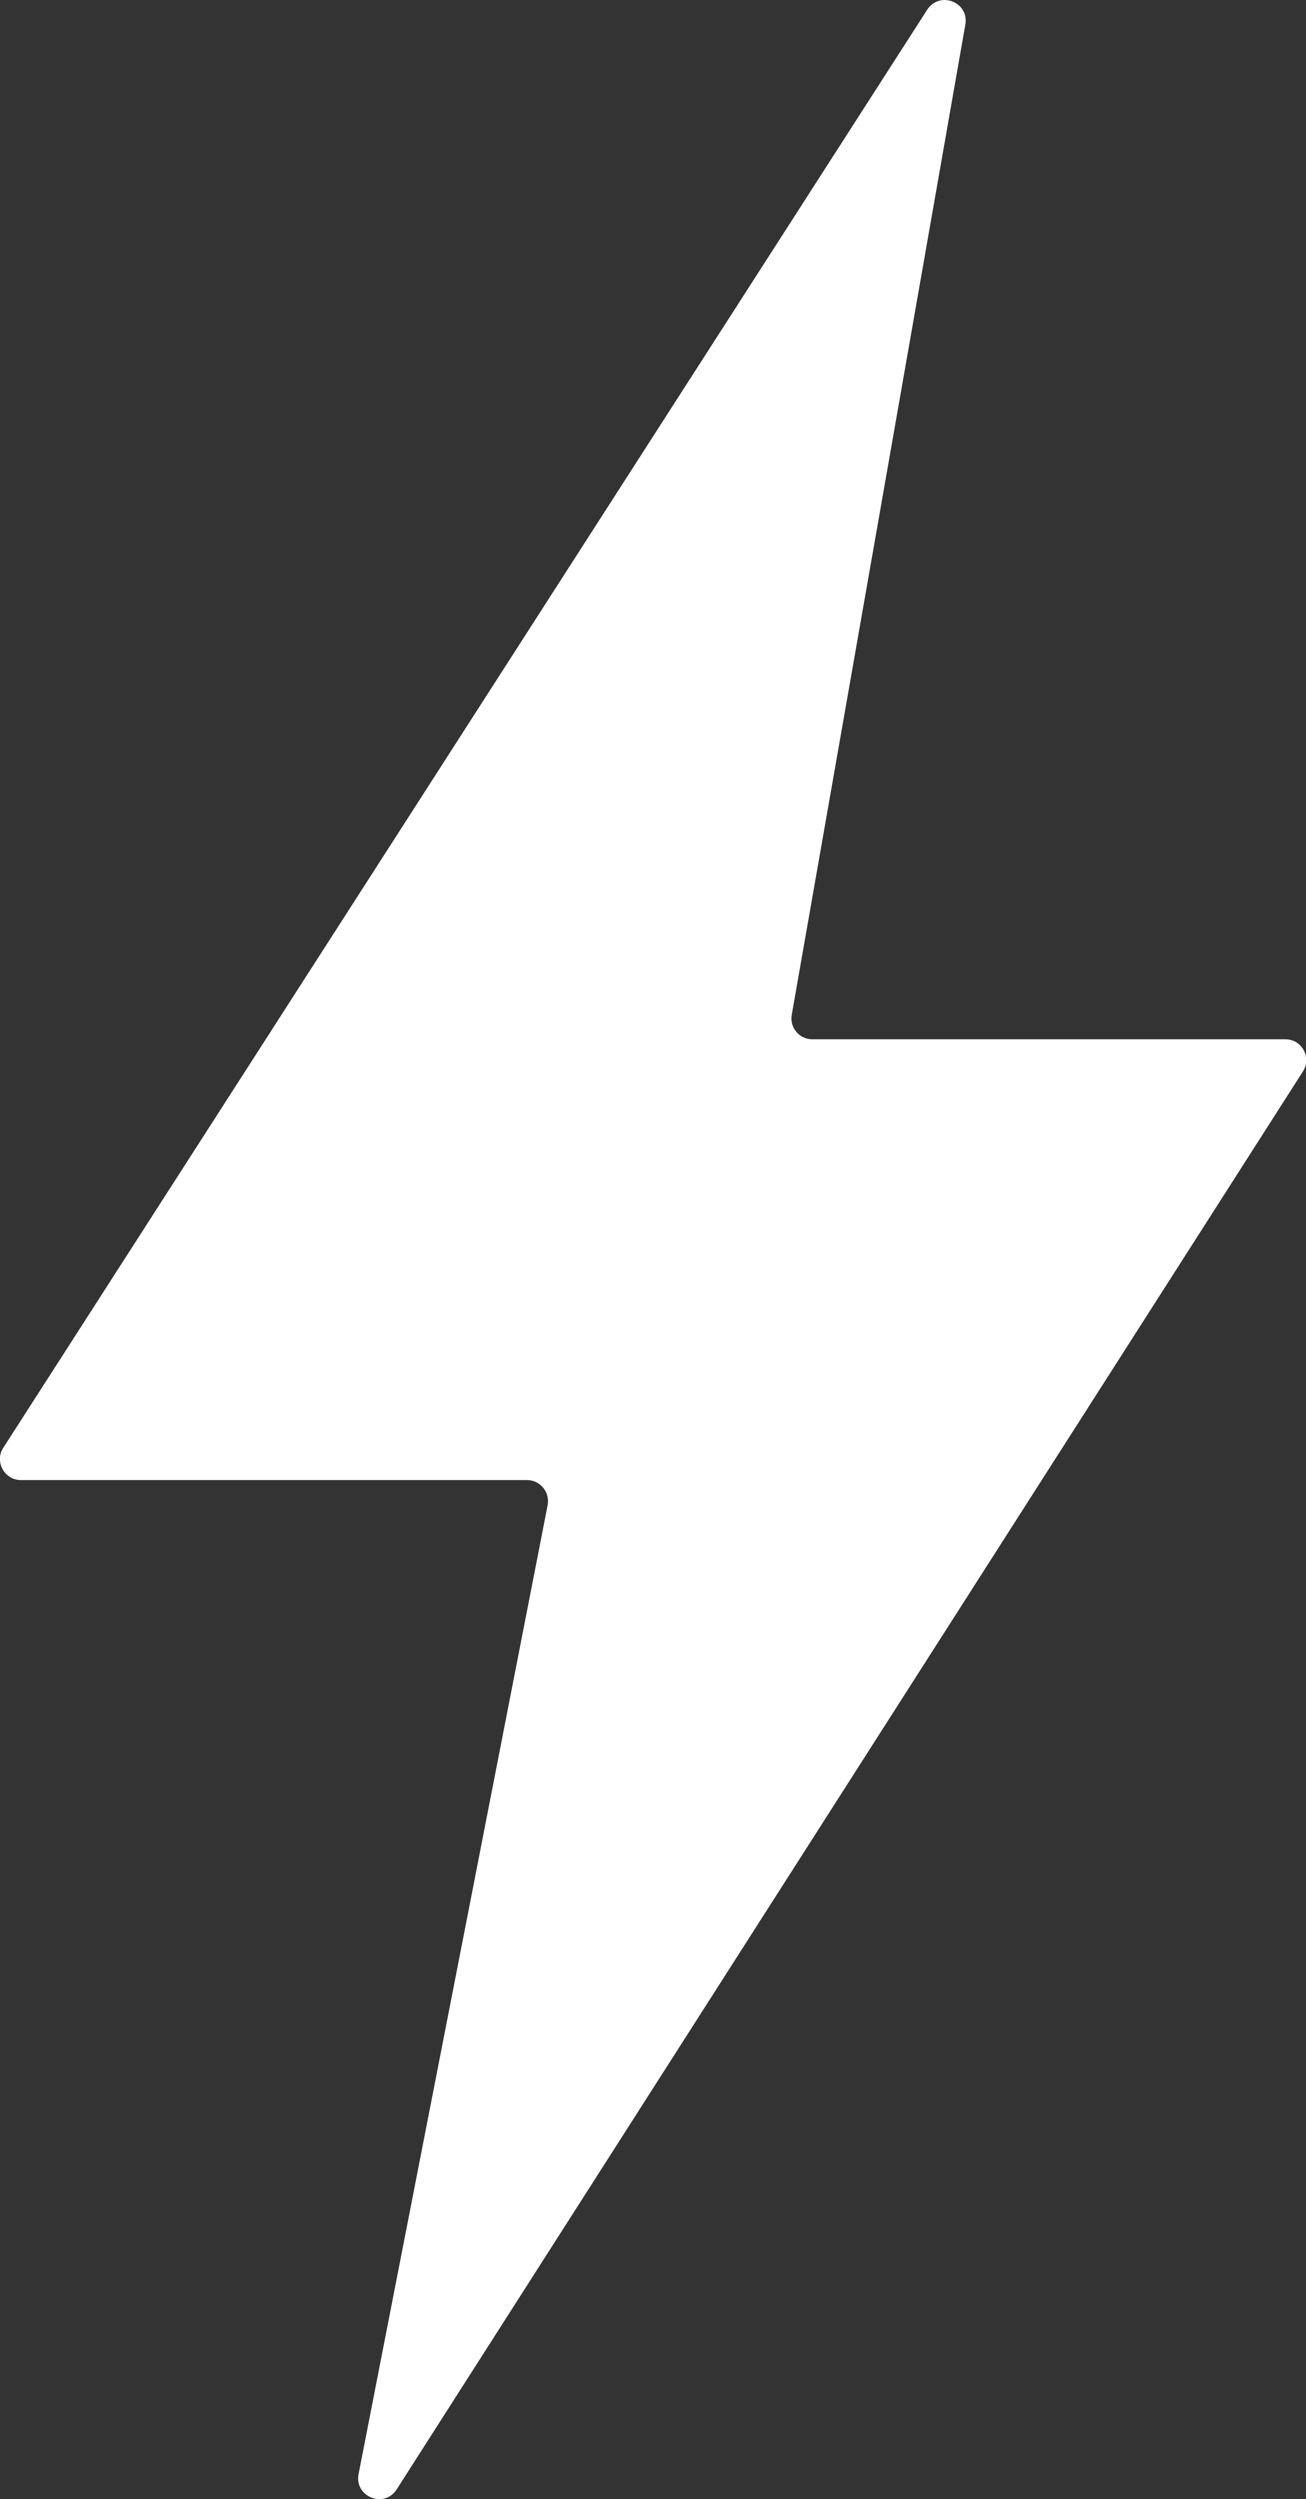
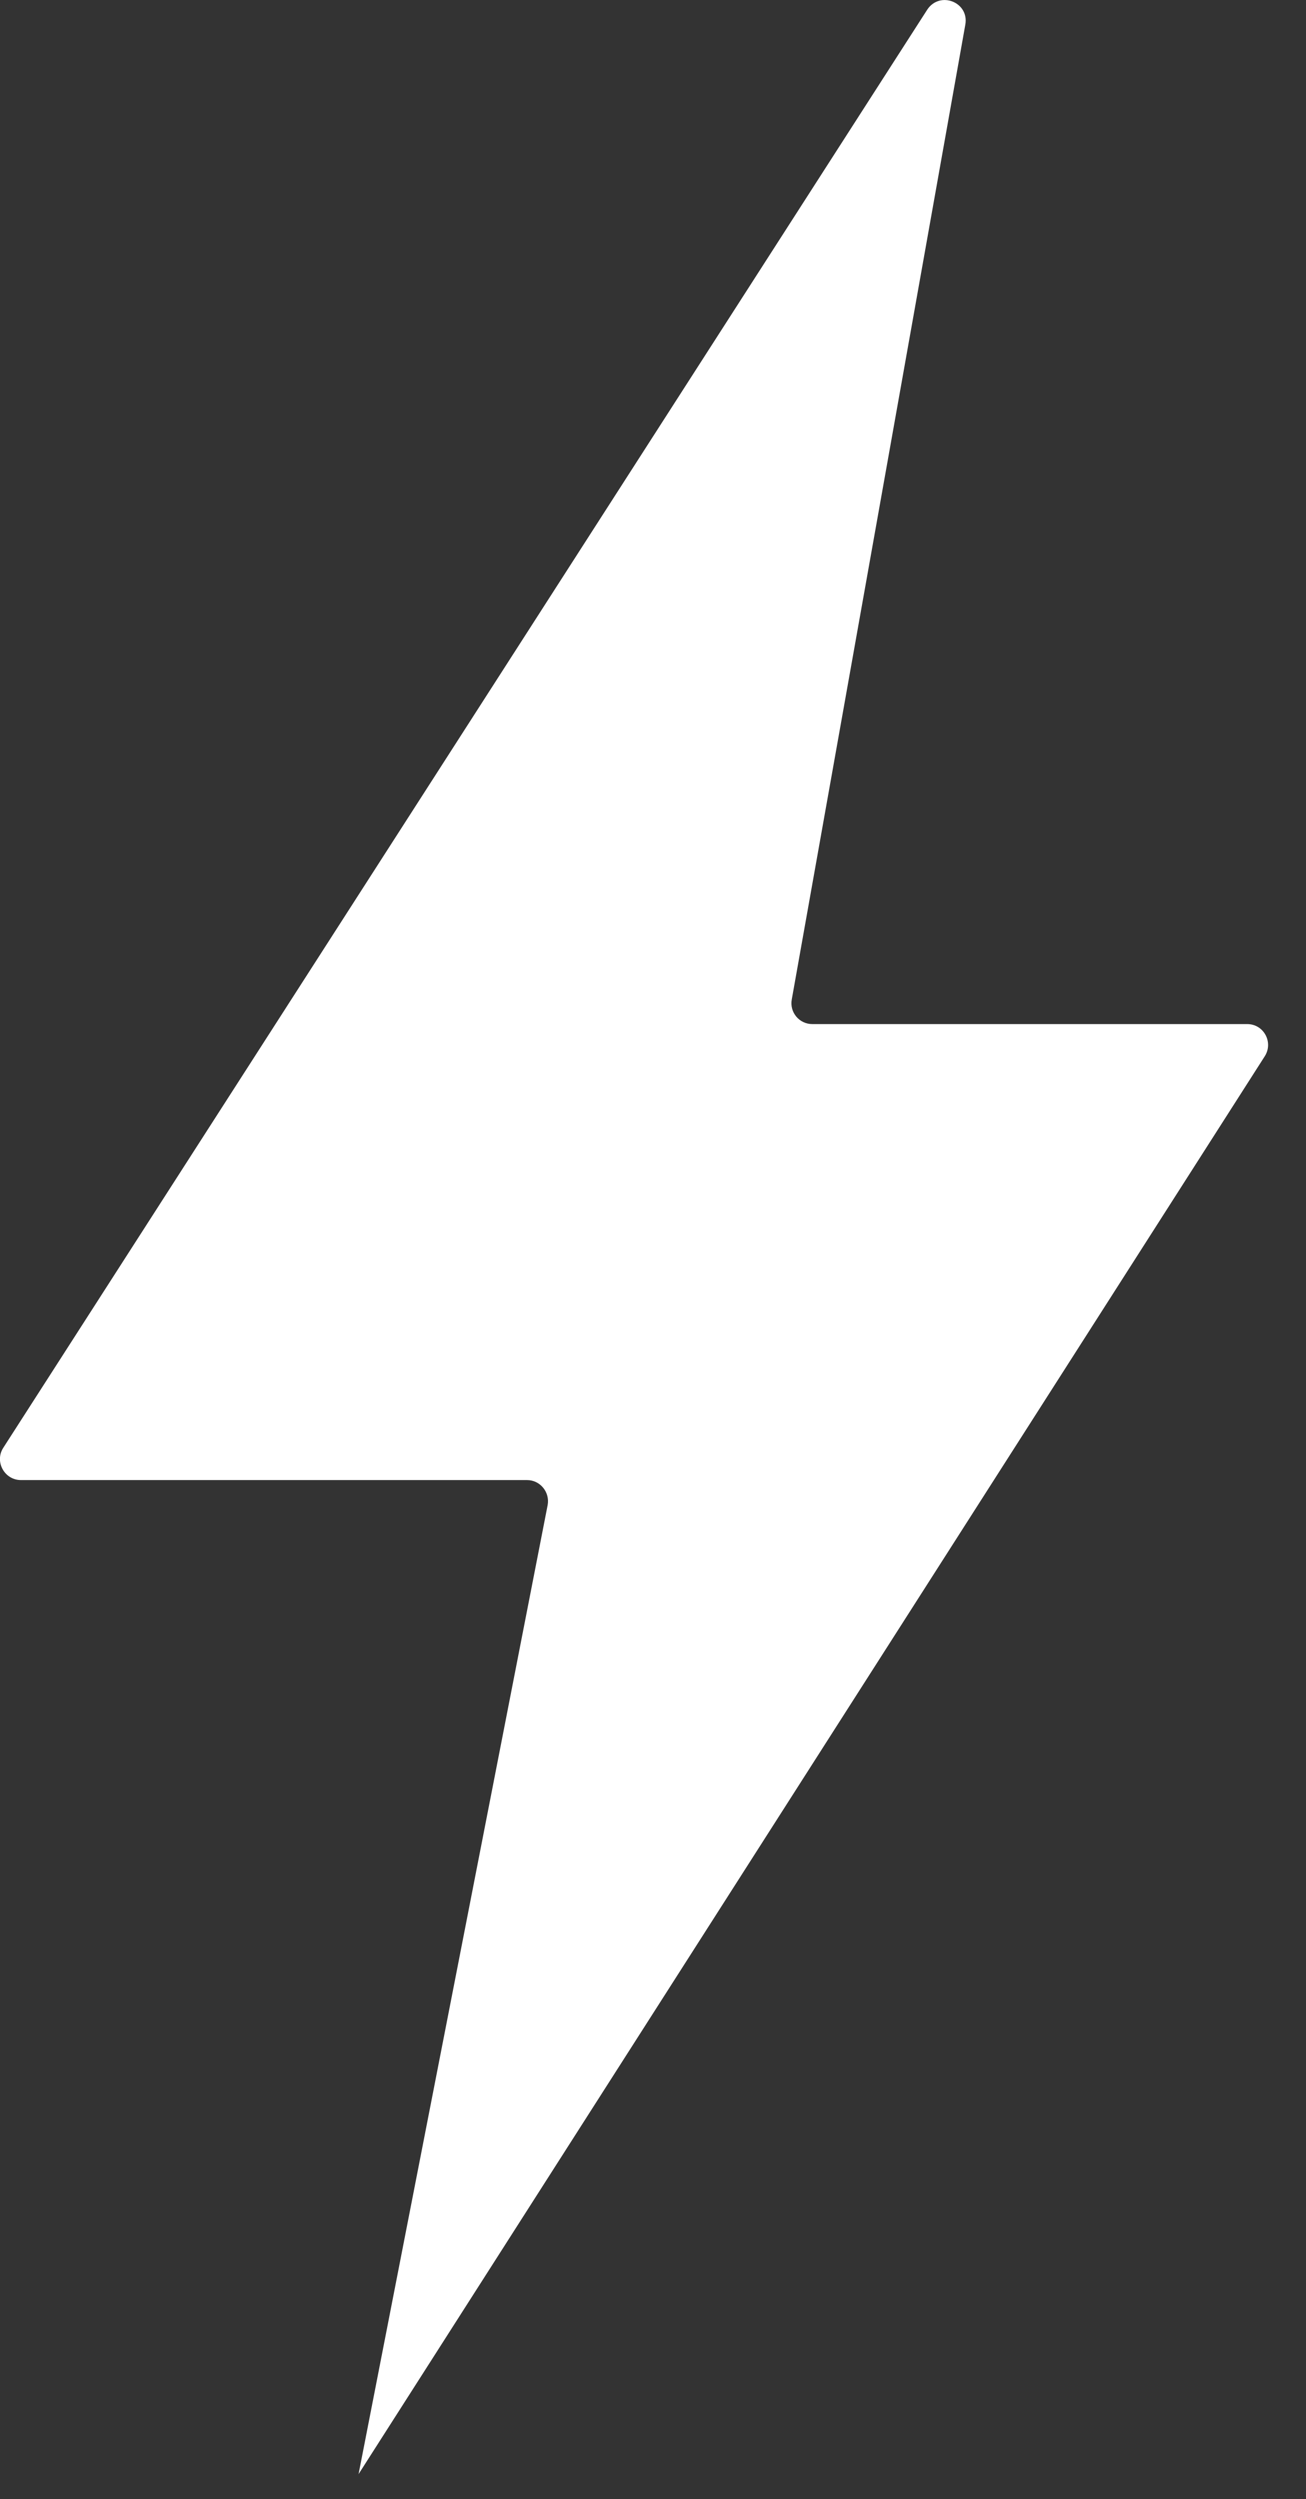
<svg xmlns="http://www.w3.org/2000/svg" x="0px" y="0px" viewBox="0 0 386.8 739.9" style="enable-background:new 0 0 386.8 739.9;" xml:space="preserve">
  <rect x="0" y="0" width="386.8" height="739.9" fill="#333333" stroke="none" />
  <style type="text/css"> .st0{display:none;} .st1{display:inline;opacity:0.1;} .st2{fill:#D4D6D9;stroke:#566069;stroke-miterlimit:10;} .st3{fill:#AFB3B8;stroke:#566069;stroke-miterlimit:10;} .st4{fill:none;stroke:#FFFFFF;stroke-width:2;stroke-miterlimit:10;} .st5{fill:none;stroke:#D5D8DA;stroke-width:0.283;stroke-miterlimit:10;} .st6{fill:none;stroke:#BAC0C3;stroke-width:0.274;stroke-miterlimit:10;} .st7{fill:none;stroke:#BAC0C3;stroke-width:0.283;stroke-miterlimit:10;} .st8{fill:#FFFFFF;} .st9{fill-rule:evenodd;clip-rule:evenodd;fill:#FFFFFF;} .st10{opacity:0.3;} .st11{fill:#D4EAFF;} .st12{fill:#1D2362;} .st13{clip-path:url(#SVGID_10_);} .st14{fill:none;stroke:#030427;stroke-width:0.426;stroke-miterlimit:10;} .st15{fill:#EDEDED;} .st16{fill:#EBEBEB;} .st17{fill:#E1E0E0;} .st18{fill:#D5DAE8;} .st19{fill:#E9580C;} .st20{fill:#706F38;} .st21{fill:#E8E8E8;} .st22{fill:#989898;} .st23{opacity:0.438;fill:#CED0D4;} .st24{opacity:0.27;fill:#343D4C;} .st25{fill:#C2C5CD;} .st26{clip-path:url(#SVGID_18_);} .st27{fill:#E6F2F4;} .st28{fill:#61C4C6;} .st29{opacity:0.42;fill:#FFFFFF;} .st30{fill:#BAF90E;} .st31{fill:#9D7CCF;} .st32{opacity:0.27;fill:none;} .st33{clip-path:url(#SVGID_20_);} .st34{opacity:0.26;clip-path:url(#SVGID_20_);fill:#FFFFFF;} .st35{fill:#E4E8EB;} .st36{fill:#DFD7DD;} .st37{fill:#E74C22;} .st38{clip-path:url(#SVGID_22_);} .st39{fill:#6F6E76;} .st40{clip-path:url(#SVGID_24_);} .st41{clip-path:url(#SVGID_26_);} .st42{opacity:0.26;clip-path:url(#SVGID_26_);fill:#FFFFFF;} .st43{clip-path:url(#SVGID_28_);} .st44{fill:#EEEDED;} .st45{fill:none;} .st46{fill:#13525B;} .st47{fill:#646FBF;} .st48{fill:#45B46B;} .st49{fill:#031AAE;} .st50{fill:#FF7600;} .st51{fill:#57C9CC;} .st52{fill:#828791;} .st53{clip-path:url(#SVGID_30_);} .st54{fill:none;stroke:#000000;stroke-width:5.453;stroke-miterlimit:10;} .st55{fill:none;stroke:#BCCE00;stroke-miterlimit:10;} .st56{fill:#FF9700;} .st57{fill:#FF5465;} .st58{fill:none;stroke:#1D252C;stroke-width:8.008748e-02;stroke-miterlimit:10;} .st59{fill:none;stroke:#FFFFFF;stroke-width:8.008748e-02;stroke-miterlimit:10;} .st60{fill-rule:evenodd;clip-rule:evenodd;} .st61{fill:none;stroke:#000000;stroke-width:0.277;stroke-miterlimit:10;} .st62{fill:none;stroke:#1D252C;stroke-width:7.214002e-02;stroke-miterlimit:10;} .st63{clip-path:url(#SVGID_32_);} .st64{clip-path:url(#SVGID_34_);} .st65{fill:none;stroke:#1D252C;stroke-width:8.864377e-02;stroke-miterlimit:10;} .st66{fill:none;stroke:#000000;stroke-width:0.278;stroke-miterlimit:10;} .st67{fill:none;stroke:#000000;stroke-width:0.515;stroke-miterlimit:10;} .st68{fill:none;stroke:#000000;stroke-width:0.515;stroke-miterlimit:10;stroke-dasharray:0.518,2.071;} .st69{fill:none;stroke:#1825AF;stroke-width:5.952;stroke-miterlimit:10;} .st70{fill:none;stroke:#1825AF;stroke-width:4.916;stroke-miterlimit:10;} .st71{fill:none;stroke:#1825AF;stroke-width:4.061;stroke-miterlimit:10;} .st72{fill:none;stroke:#1825AF;stroke-width:3.354;stroke-miterlimit:10;} .st73{fill:none;stroke:#1825AF;stroke-width:2.771;stroke-miterlimit:10;} .st74{fill:none;stroke:#1825AF;stroke-width:2.289;stroke-miterlimit:10;} .st75{fill:none;stroke:#1825AF;stroke-width:1.891;stroke-miterlimit:10;} .st76{fill:none;stroke:#1825AF;stroke-width:1.562;stroke-miterlimit:10;} .st77{fill:none;stroke:#1825AF;stroke-width:1.29;stroke-miterlimit:10;} .st78{clip-path:url(#SVGID_36_);} .st79{fill:none;stroke:#19F128;stroke-miterlimit:10;} .st80{fill:none;stroke:#000000;stroke-width:0.283;stroke-miterlimit:10;} .st81{fill:none;stroke:#000000;stroke-width:0.403;stroke-miterlimit:10;} .st82{fill:none;stroke:#000000;stroke-width:0.363;stroke-miterlimit:10;} .st83{fill:none;stroke:#7B868C;stroke-miterlimit:10;} .st84{fill:none;stroke:#1D252C;stroke-miterlimit:10;} .st85{fill:none;stroke:#1D252C;stroke-width:0.886;stroke-miterlimit:10;} .st86{fill:none;stroke:#1D252C;stroke-width:0.929;stroke-miterlimit:10;} .st87{fill:none;stroke:#1D252C;stroke-width:0.843;stroke-miterlimit:10;} .st88{fill:#CDD0D4;} .st89{clip-path:url(#SVGID_42_);} .st90{clip-path:url(#SVGID_42_);fill:none;stroke:#1D252C;stroke-width:0.843;stroke-miterlimit:10;} .st91{clip-path:url(#SVGID_44_);} .st92{fill:#BFE9FF;} .st93{clip-path:url(#SVGID_48_);} .st94{fill:#200067;} .st95{fill-rule:evenodd;clip-rule:evenodd;fill:#200067;} .st96{fill:none;stroke:#200067;stroke-width:7.214002e-02;stroke-miterlimit:10;} .st97{fill:none;stroke:#200067;stroke-width:0.147;stroke-miterlimit:10;} .st98{fill:none;stroke:#200067;stroke-width:0.137;stroke-miterlimit:10;} .st99{fill:none;stroke:#200067;stroke-width:0.124;stroke-miterlimit:10;} .st100{fill:#1D252C;stroke:#200067;stroke-width:0.137;stroke-miterlimit:10;} .st101{clip-path:url(#SVGID_50_);} .st102{clip-path:url(#SVGID_52_);} .st103{clip-path:url(#SVGID_54_);} .st104{fill:none;stroke:#1D252C;stroke-width:0.147;stroke-miterlimit:10;} .st105{fill:none;stroke:#1D252C;stroke-width:0.137;stroke-miterlimit:10;} .st106{fill:none;stroke:#1D252C;stroke-width:0.124;stroke-miterlimit:10;} .st107{fill:#1D252C;stroke:#1D252C;stroke-width:0.137;stroke-miterlimit:10;} .st108{fill:none;stroke:#1D252C;stroke-width:0.211;stroke-miterlimit:10;} .st109{fill:none;stroke:#1D252C;stroke-width:0.187;stroke-miterlimit:10;} .st110{fill:none;stroke:#1D252C;stroke-width:0.196;stroke-miterlimit:10;} .st111{fill:none;stroke:#1D252C;stroke-width:0.178;stroke-miterlimit:10;} .st112{fill:none;stroke:#030527;stroke-width:0.283;stroke-miterlimit:10;} .st113{clip-path:url(#SVGID_56_);} .st114{fill:none;stroke:#200067;stroke-width:0.211;stroke-miterlimit:10;} .st115{fill:none;stroke:#200067;stroke-width:0.187;stroke-miterlimit:10;} .st116{fill:none;stroke:#200067;stroke-width:0.178;stroke-miterlimit:10;} .st117{clip-path:url(#SVGID_58_);} .st118{fill:none;stroke:#200067;stroke-width:0.196;stroke-miterlimit:10;} .st119{clip-path:url(#SVGID_60_);} .st120{clip-path:url(#SVGID_62_);} .st121{clip-path:url(#SVGID_64_);} .st122{clip-path:url(#SVGID_66_);fill:#FFFFFF;stroke:#FFFFFF;stroke-width:0.283;stroke-miterlimit:10;} .st123{clip-path:url(#SVGID_70_);} .st124{fill-rule:evenodd;clip-rule:evenodd;fill:#D5DAE8;} .st125{fill:#BFC2C6;} .st126{fill:none;stroke:#FFFFFF;stroke-width:0.436;stroke-miterlimit:10;} .st127{fill:none;stroke:#FFFFFF;stroke-width:0.426;stroke-miterlimit:10;} .st128{fill:none;stroke:#FFFFFF;stroke-width:0.422;stroke-miterlimit:10;} .st129{fill:none;stroke:#FFFFFF;stroke-width:0.435;stroke-miterlimit:10;} .st130{fill:#030427;} .st131{fill:#C7C6C8;} .st132{fill:#CED0D4;} .st133{opacity:0.6;} .st134{fill:#C8C8C8;} .st135{fill:none;stroke:#FFFFFF;stroke-width:0.283;stroke-miterlimit:10;} .st136{clip-path:url(#SVGID_88_);} .st137{clip-path:url(#SVGID_90_);} .st138{clip-path:url(#SVGID_92_);} .st139{fill:none;stroke:#FFFFFF;stroke-miterlimit:10;} .st140{fill:none;stroke:#FFFFFF;stroke-width:0.403;stroke-miterlimit:10;} .st141{fill-rule:evenodd;clip-rule:evenodd;fill:#9B8472;} .st142{fill:#9B8472;} .st143{clip-path:url(#SVGID_100_);} .st144{fill:none;stroke:#FFFFFF;stroke-width:0.308;stroke-miterlimit:10;} .st145{fill:none;stroke:#FFFFFF;stroke-width:0.286;stroke-miterlimit:10;} .st146{fill:none;stroke:#200067;stroke-width:0.709;stroke-miterlimit:10;} .st147{clip-path:url(#SVGID_102_);} .st148{fill:none;stroke:#200067;stroke-width:0.303;stroke-miterlimit:10;} .st149{fill:none;stroke:#200067;stroke-width:0.269;stroke-miterlimit:10;} .st150{fill:none;stroke:#200067;stroke-width:0.256;stroke-miterlimit:10;} .st151{fill:#FFFFFF;stroke:#FFFFFF;stroke-miterlimit:10;} .st152{fill:#D9D9DB;} .st153{fill-rule:evenodd;clip-rule:evenodd;fill:#D53027;} .st154{fill-rule:evenodd;clip-rule:evenodd;fill:#C7C7C7;} .st155{clip-path:url(#SVGID_106_);} .st156{fill:none;stroke:#200067;stroke-width:0.283;stroke-miterlimit:10;} .st157{clip-path:url(#SVGID_110_);fill:#FFFFFF;} .st158{clip-path:url(#SVGID_110_);} .st159{clip-path:url(#SVGID_112_);} .st160{opacity:0.41;} .st161{fill:#AFB5BA;} .st162{fill:#AFB5BA;stroke:#FFFFFF;stroke-width:1.787;stroke-miterlimit:10;} .st163{fill:#CC0067;} .st164{opacity:0.67;fill:url(#SVGID_113_);stroke:#7B868C;stroke-width:0.567;stroke-miterlimit:10;} .st165{opacity:0.67;fill:url(#SVGID_114_);stroke:#7B868C;stroke-width:0.567;stroke-miterlimit:10;} .st166{opacity:0.67;fill:url(#SVGID_115_);stroke:#7B868C;stroke-width:0.567;stroke-miterlimit:10;} .st167{opacity:0.67;fill:url(#SVGID_116_);stroke:#7B868C;stroke-width:0.567;stroke-miterlimit:10;} .st168{opacity:0.67;fill:url(#SVGID_117_);stroke:#7B868C;stroke-width:0.567;stroke-miterlimit:10;} .st169{opacity:0.67;fill:url(#SVGID_118_);stroke:#7B868C;stroke-width:0.567;stroke-miterlimit:10;} .st170{opacity:0.67;fill:url(#SVGID_119_);stroke:#7B868C;stroke-width:0.567;stroke-miterlimit:10;} .st171{opacity:0.67;fill:url(#SVGID_120_);stroke:#7B868C;stroke-width:0.567;stroke-miterlimit:10;} .st172{opacity:0.67;fill:url(#SVGID_121_);stroke:#7B868C;stroke-width:0.567;stroke-miterlimit:10;} .st173{opacity:0.67;fill:url(#SVGID_122_);stroke:#7B868C;stroke-width:0.567;stroke-miterlimit:10;} .st174{opacity:0.67;fill:url(#SVGID_123_);stroke:#7B868C;stroke-width:0.567;stroke-miterlimit:10;} .st175{opacity:0.67;fill:url(#SVGID_124_);stroke:#7B868C;stroke-width:0.567;stroke-miterlimit:10;} .st176{opacity:0.67;fill:url(#SVGID_125_);stroke:#7B868C;stroke-width:0.567;stroke-miterlimit:10;} .st177{opacity:0.67;fill:url(#SVGID_126_);stroke:#7B868C;stroke-width:0.567;stroke-miterlimit:10;} .st178{fill:#0D0047;} .st179{fill:#7B868C;} .st180{fill:#030427;stroke:#030427;stroke-width:0.283;stroke-miterlimit:10;} .st181{fill:none;stroke:#FFFFFF;stroke-width:4.252;stroke-miterlimit:10;} .st182{opacity:0.67;} .st183{fill-rule:evenodd;clip-rule:evenodd;fill:url(#SVGID_127_);stroke:#7B868C;stroke-width:0.567;stroke-miterlimit:10;} .st184{fill-rule:evenodd;clip-rule:evenodd;fill:url(#SVGID_128_);stroke:#7B868C;stroke-width:0.554;stroke-miterlimit:10;} .st185{fill-rule:evenodd;clip-rule:evenodd;fill:url(#SVGID_129_);stroke:#7B868C;stroke-width:0.491;stroke-miterlimit:10;} .st186{fill-rule:evenodd;clip-rule:evenodd;fill:url(#SVGID_130_);stroke:#7B868C;stroke-width:0.554;stroke-miterlimit:10;} .st187{fill-rule:evenodd;clip-rule:evenodd;fill:url(#SVGID_131_);stroke:#7B868C;stroke-width:0.491;stroke-miterlimit:10;} .st188{opacity:0.67;fill:url(#SVGID_132_);stroke:#7B868C;stroke-width:0.567;stroke-miterlimit:10;} .st189{clip-path:url(#SVGID_134_);} .st190{opacity:0.31;} .st191{clip-path:url(#SVGID_136_);} .st192{fill-rule:evenodd;clip-rule:evenodd;fill:#BFC2C6;} .st193{clip-path:url(#SVGID_138_);} .st194{fill:none;stroke:#FFFFFF;stroke-width:0.236;stroke-miterlimit:10;} .st195{fill:none;stroke:#FFFFFF;stroke-width:0.199;stroke-miterlimit:10;} .st196{clip-path:url(#SVGID_140_);} .st197{fill:#F2F2F2;} .st198{fill:none;stroke:#000000;stroke-width:0.8;stroke-miterlimit:10;} .st199{fill:none;stroke:#000000;stroke-width:0.8;stroke-miterlimit:10;stroke-dasharray:0.804,3.215;} .st200{fill:#D0B68F;} .st201{fill-rule:evenodd;clip-rule:evenodd;fill:#D0B68F;} .st202{fill:none;stroke:#FFFFFF;stroke-width:0.816;stroke-miterlimit:10;} .st203{fill:none;stroke:#000000;stroke-width:1.258;stroke-miterlimit:10;} .st204{fill:none;stroke:#FFFFFF;stroke-width:0.282;stroke-miterlimit:10;} .st205{fill:none;stroke:#FFFFFF;stroke-width:0.304;stroke-miterlimit:10;} .st206{fill:none;stroke:#FFFFFF;stroke-width:0.276;stroke-miterlimit:10;} .st207{fill:none;stroke:#FFFFFF;stroke-width:0.226;stroke-miterlimit:10;} .st208{fill:none;stroke:#FFFFFF;stroke-width:0.282;stroke-miterlimit:10;} .st209{fill:none;stroke:#FFFFFF;stroke-width:0.304;stroke-miterlimit:10;} .st210{fill:none;stroke:#FFFFFF;stroke-width:0.563;stroke-miterlimit:10;} .st211{fill:none;stroke:#FFFFFF;stroke-width:0.563;stroke-linecap:round;stroke-linejoin:round;stroke-miterlimit:10;} .st212{fill:none;stroke:#FFFFFF;stroke-width:0.252;stroke-linecap:round;stroke-linejoin:round;stroke-miterlimit:10;} .st213{fill:none;stroke:#80FF00;stroke-miterlimit:10;} </style>
  <g id="Layer_2" class="st0"> </g>
  <g id="Layer_1">
-     <path class="st8" d="M274.6,2.9L1,428.6c-2.7,4.1,0.3,9.6,5.2,9.6h149.9c3.9,0,6.8,3.6,6.1,7.4l-56,286.9 c-1.3,6.7,7.6,10.3,11.3,4.5l268.4-419.8c2.6-4.1-0.3-9.5-5.2-9.5H240.6c-3.9,0-6.8-3.5-6.1-7.3L285.9,7.3 C287.1,0.6,278.3-2.8,274.6,2.9z" />
+     <path class="st8" d="M274.6,2.9L1,428.6c-2.7,4.1,0.3,9.6,5.2,9.6h149.9c3.9,0,6.8,3.6,6.1,7.4l-56,286.9 l268.4-419.8c2.6-4.1-0.3-9.5-5.2-9.5H240.6c-3.9,0-6.8-3.5-6.1-7.3L285.9,7.3 C287.1,0.6,278.3-2.8,274.6,2.9z" />
  </g>
  <g id="Layer_3"> </g>
</svg>